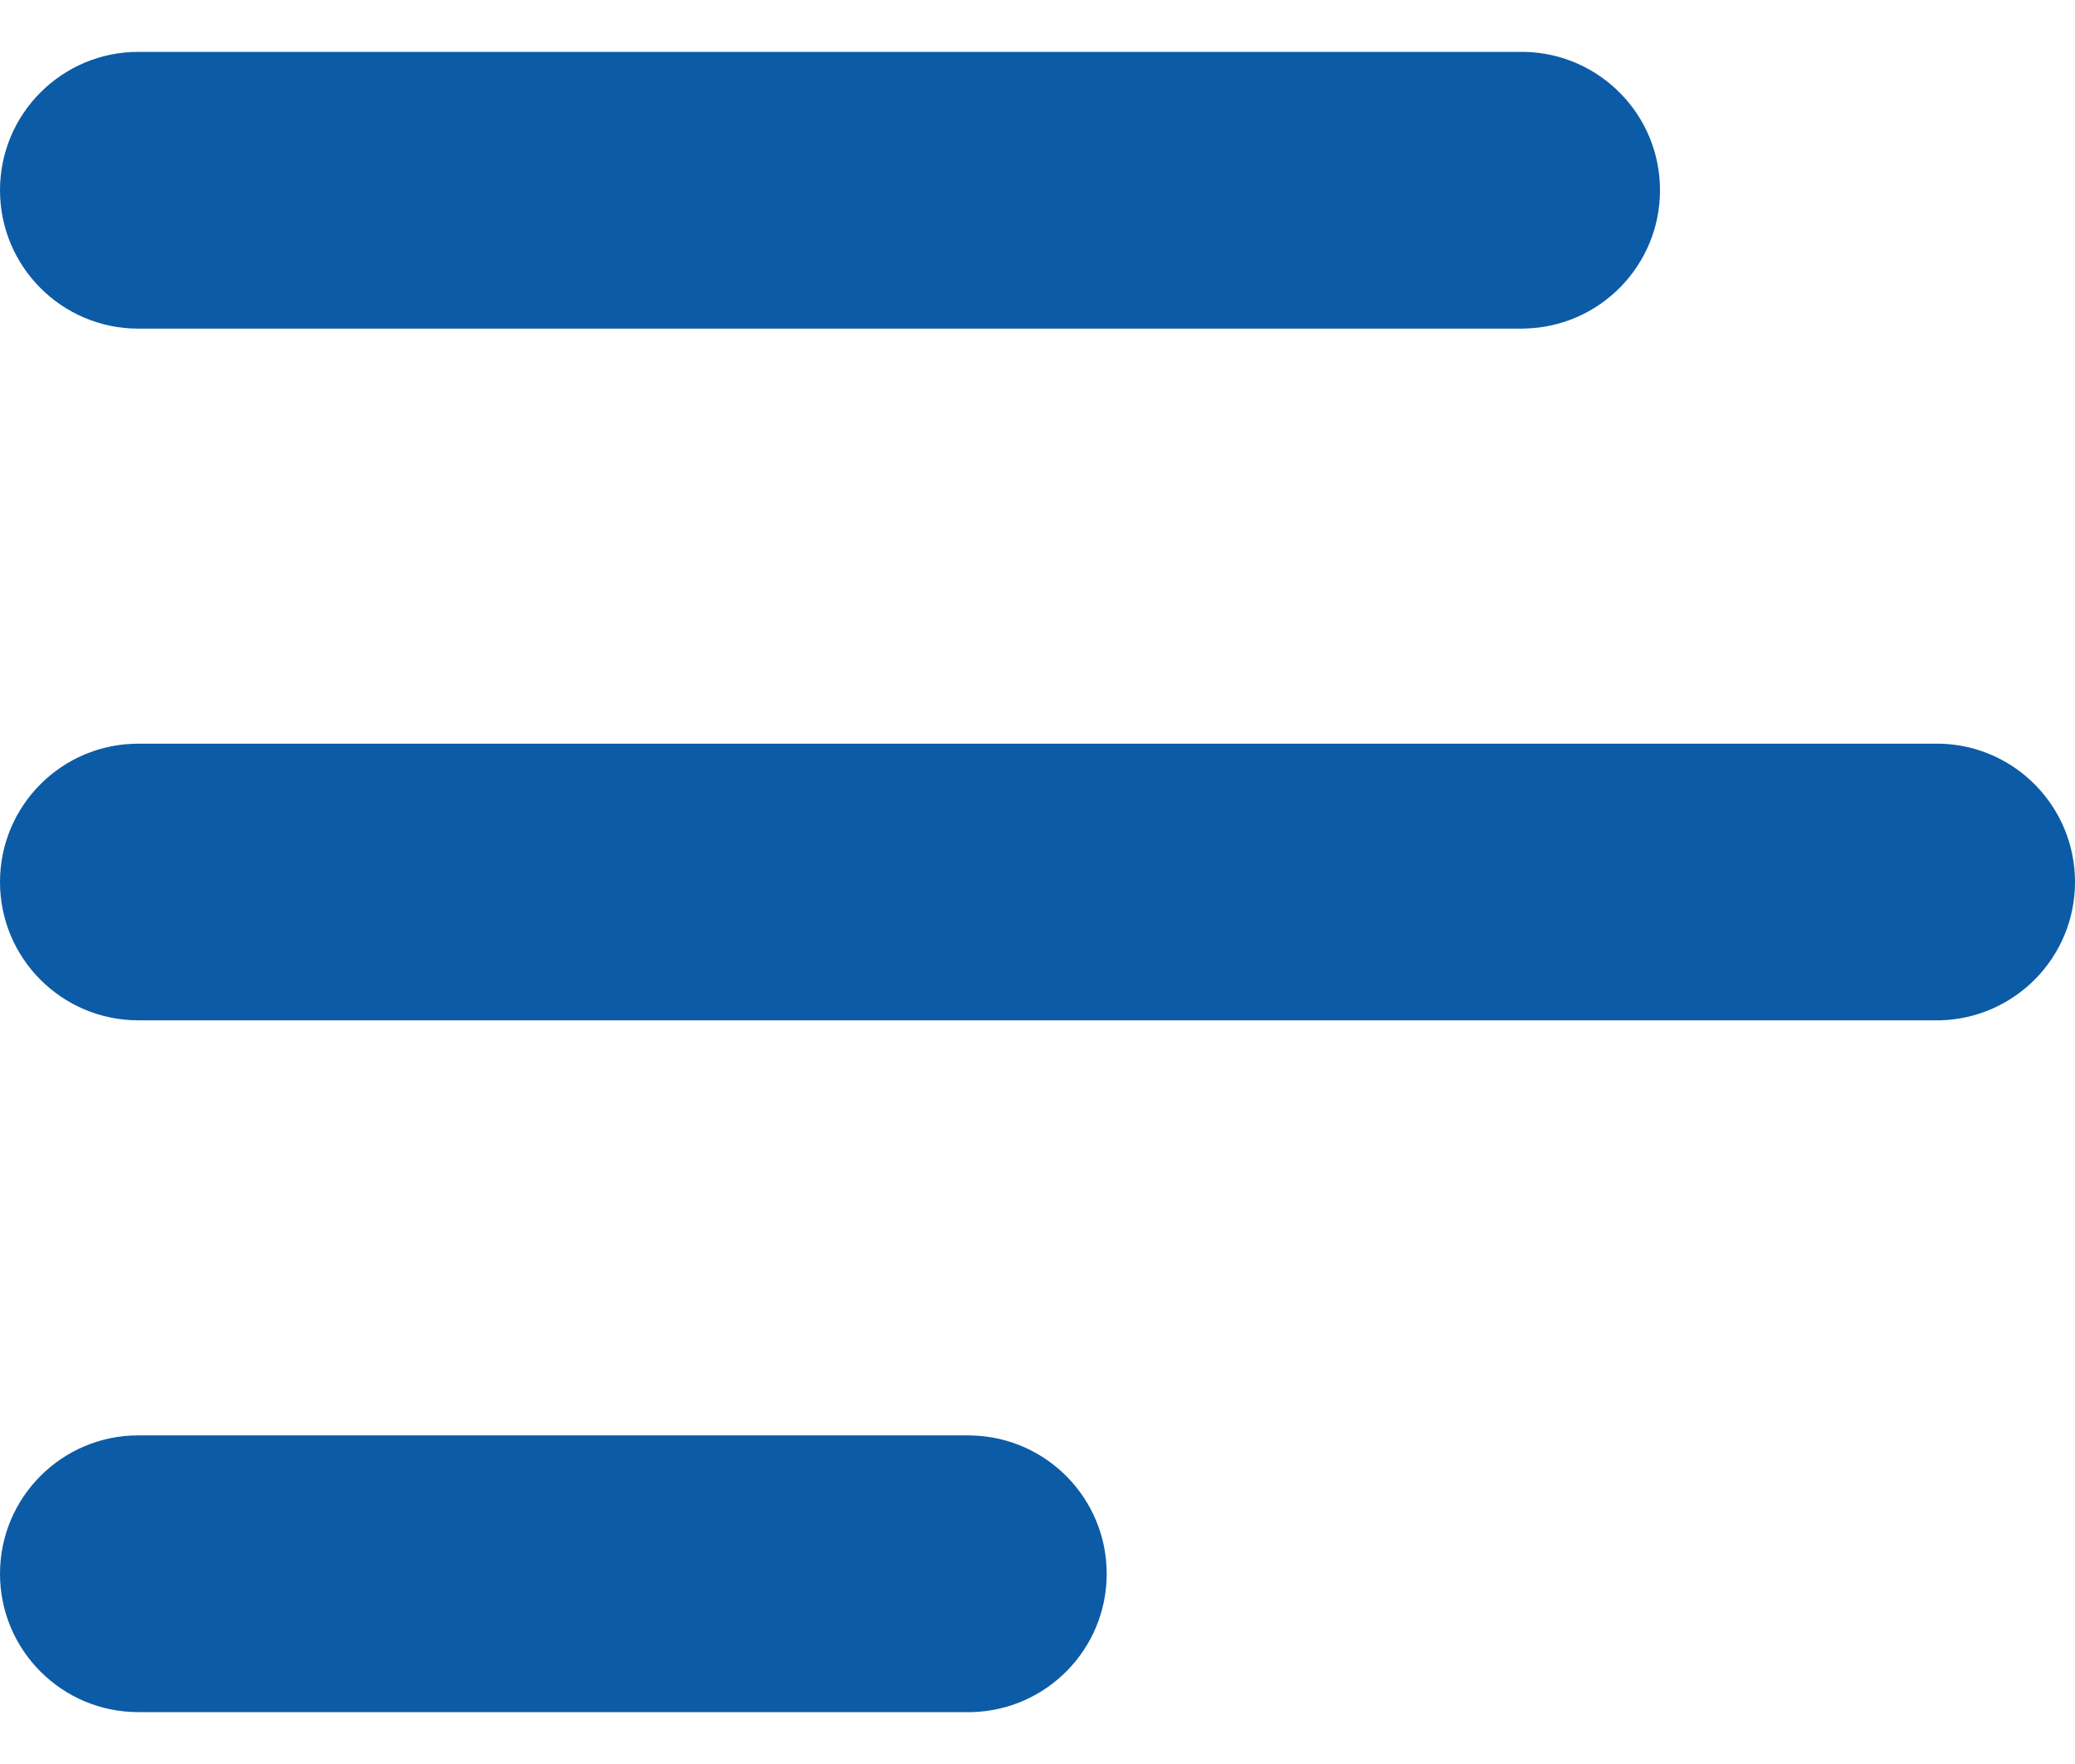
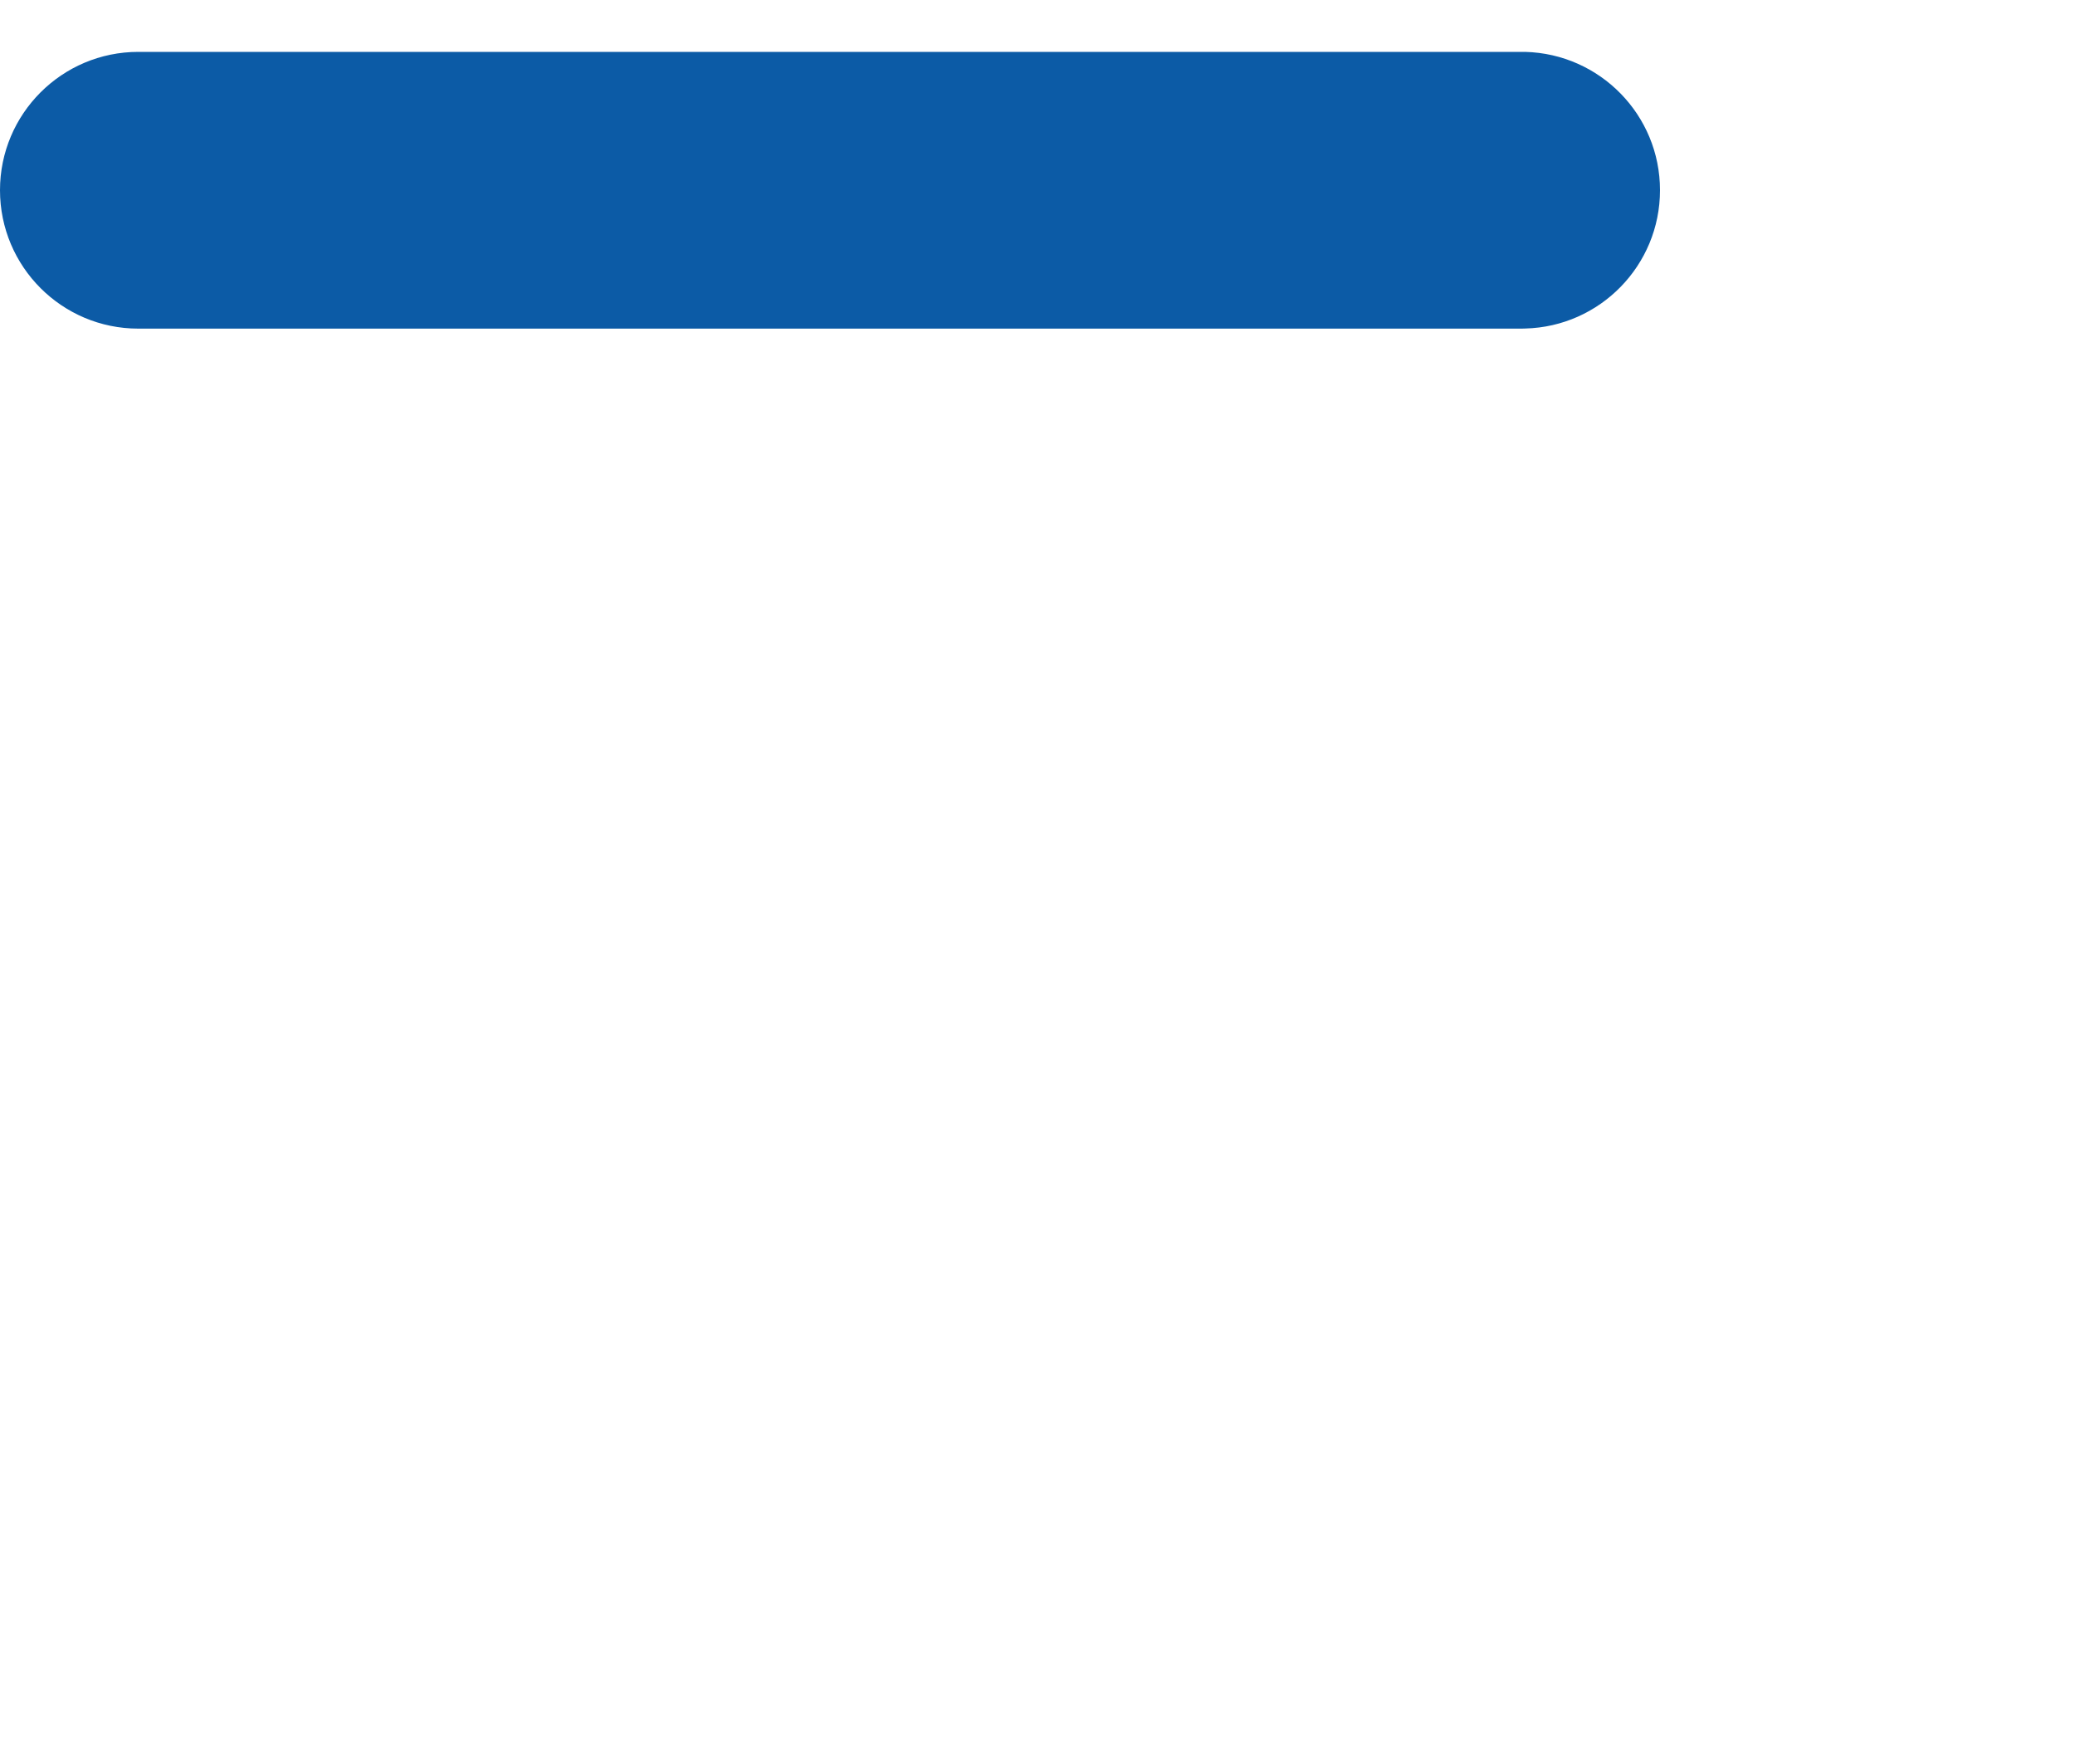
<svg xmlns="http://www.w3.org/2000/svg" width="20" height="17" viewBox="0 0 20 17" fill="none">
-   <path d="M18.667 7.167L18.701 7.167C19.422 7.185 20 7.775 20 8.5C20 9.225 19.422 9.814 18.701 9.833L18.667 9.833H1.333C0.597 9.833 0 9.236 0 8.5C0 7.763 0.597 7.167 1.333 7.167H18.667Z" fill="#0C5BA6" />
-   <path d="M9.333 13.833L9.368 13.834C10.088 13.852 10.667 14.442 10.667 15.167C10.667 15.892 10.088 16.481 9.368 16.5L9.333 16.5H1.333C0.597 16.5 0 15.903 0 15.167C0 14.43 0.597 13.833 1.333 13.833H9.333Z" fill="#0C5BA6" />
  <path d="M14.667 0.5L14.701 0.5C15.421 0.519 16 1.108 16 1.833C16 2.558 15.421 3.148 14.701 3.166L14.667 3.167H1.333C0.597 3.167 0 2.57 0 1.833C0 1.097 0.597 0.5 1.333 0.5H14.667Z" fill="#0C5BA6" />
</svg>